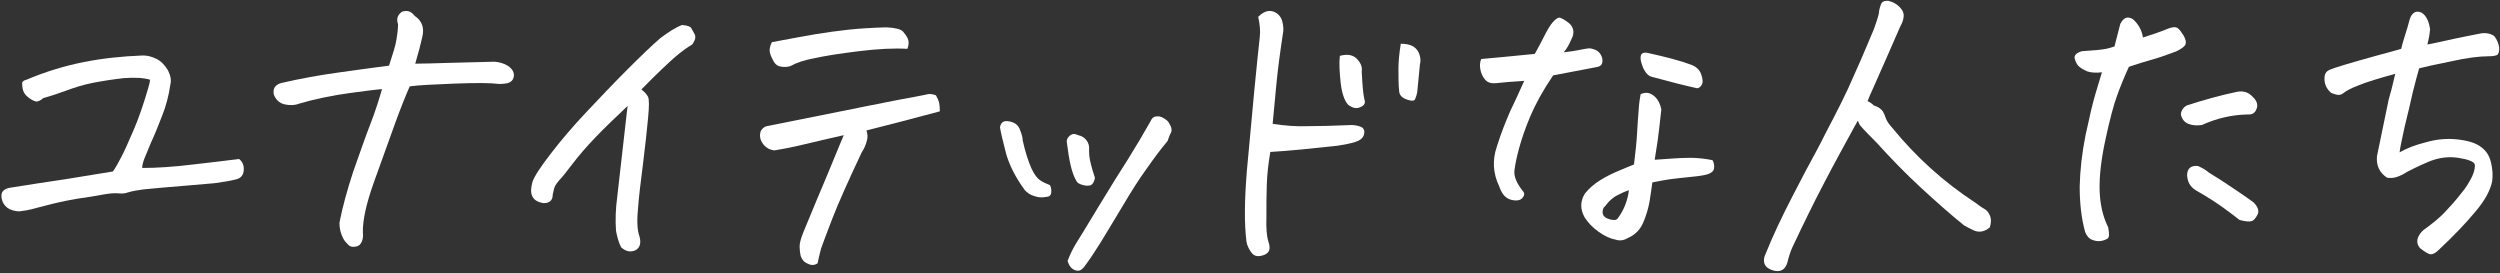
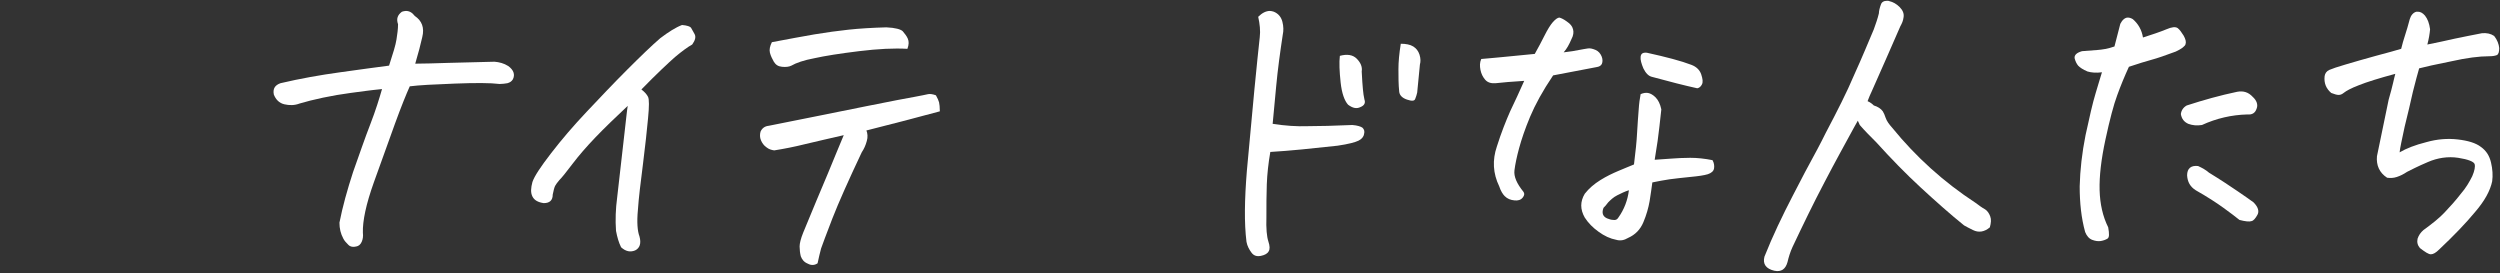
<svg xmlns="http://www.w3.org/2000/svg" version="1.1" id="united-people" width="640" height="70" viewBox="0 0 640 70" preserveAspectRatio="xMinYMid">
  <rect x="0" y="0" width="640" height="70" fill="#333333" stroke="none" />
  <style type="text/css">
	.st0{fill:#FFFFFF;}
</style>
-   <path class="st0" d="M6.8,20.4c4.7-2,9.6-3.5,14.6-4.5c5-1,10-1.5,15.2-1.7c1.2,0,2.3,0.3,3.5,0.9c1.2,0.6,2.1,1.6,2.9,2.9  c0.7,1.4,0.9,2.6,0.6,3.7c-0.4,2.8-1.1,5.5-2.2,8.2c-1,2.6-1.9,4.8-2.7,6.5c-0.7,1.7-1.3,3.1-1.7,4.1c-0.4,1-0.6,1.9-0.6,2.5  c3.8,0,8.2-0.3,13.1-0.9c5-0.6,8.8-1,11.7-1.4c0.9,0.7,1.3,1.7,1.2,2.9c-0.1,1.2-0.7,2-1.9,2.3c-1.5,0.4-3.4,0.7-5.6,1  c-2.2,0.2-4.6,0.4-7,0.6c-2.4,0.2-4.8,0.4-7.1,0.6c-1.4,0.1-2.8,0.3-4.2,0.4c-1.4,0.2-2.7,0.4-4,0.8c-0.5,0.2-1.2,0.3-2.2,0.2  c-1-0.1-2.3,0-4,0.3c-1.6,0.3-3.9,0.7-6.8,1.1c-2.9,0.5-5.6,1.1-8.2,1.8c-2.6,0.7-4.5,1.2-5.7,1.3c-0.7,0.2-1.6,0.1-2.6-0.2  c-1-0.3-1.7-0.9-2.2-1.7c-0.5-0.9-0.6-1.7-0.5-2.4c0.1-0.7,0.7-1.3,1.9-1.6c5.2-0.8,10-1.6,14.3-2.2c4.3-0.7,8.5-1.4,12.3-2  c0.7-1,1.4-2.2,2.2-3.8c0.8-1.5,1.8-3.8,3.1-6.8c1.3-3,2.5-6.5,3.7-10.6c0.3-1,0.5-1.8,0.5-2.3c-1.7-0.5-3.9-0.6-6.7-0.4  c-2.7,0.3-5.3,0.7-7.9,1.2c-2.5,0.5-4.7,1.2-6.6,1.9c-1.9,0.7-3.9,1.4-6.1,2c-0.7,0.6-1.3,0.9-1.8,0.9c-0.4-0.1-1-0.3-1.7-0.8  c-0.7-0.5-1.2-1-1.5-1.6c-0.3-0.6-0.4-1.3-0.4-2C5.5,21,6,20.6,6.8,20.4z" />
-   <path class="st0" d="M106.3,16.3c2.2,0,5-0.1,8.4-0.2c3.4-0.1,7.4-0.2,11.9-0.3c1.2,0.1,2.4,0.4,3.5,1.1c1.4,1,1.8,2.2,1.2,3.4  c-0.3,0.5-0.7,0.8-1.4,1c-0.6,0.1-1.3,0.2-2,0.2c-2.4-0.3-6.2-0.3-11.5-0.1c-5.3,0.2-9.2,0.4-11.5,0.7c-0.9,2-2.2,5.2-3.8,9.6  c-1.6,4.5-3.4,9.5-5.4,15c-2,5.6-2.9,9.9-2.8,12.9c0.1,0.9,0,1.6-0.3,2.3c-0.3,0.7-0.8,1.1-1.4,1.2c-0.8,0.2-1.5,0.1-2-0.4  c-0.5-0.5-1-1-1.3-1.6c-0.7-1.3-1-2.6-1-4.1c0.8-4.1,2-8.4,3.5-13c1.6-4.5,3-8.6,4.4-12.2c1.4-3.6,2.3-6.6,3-9  c-3.1,0.3-5.8,0.7-8.1,1c-2.3,0.3-4.6,0.7-7,1.2c-2.4,0.5-4.3,1-6,1.5c-1.3,0.5-2.6,0.5-3.9,0.2c-1.3-0.3-2.2-1.2-2.7-2.5  c-0.3-1.5,0.3-2.4,1.7-2.9c5.1-1.2,10.2-2.1,15.3-2.8c5.1-0.7,9.3-1.3,12.5-1.7c1-3.1,1.7-5.3,1.9-6.7c0.2-1.3,0.4-2.6,0.4-3.9  c-0.5-1.4-0.1-2.4,1-3.2c0.3-0.1,0.7-0.2,1-0.2c0.9,0,1.6,0.4,2.3,1.3c1.8,1.2,2.5,3,1.9,5.4C107.7,11.3,107.1,13.6,106.3,16.3z" />
+   <path class="st0" d="M106.3,16.3c2.2,0,5-0.1,8.4-0.2c3.4-0.1,7.4-0.2,11.9-0.3c1.2,0.1,2.4,0.4,3.5,1.1c1.4,1,1.8,2.2,1.2,3.4  c-0.3,0.5-0.7,0.8-1.4,1c-0.6,0.1-1.3,0.2-2,0.2c-2.4-0.3-6.2-0.3-11.5-0.1c-5.3,0.2-9.2,0.4-11.5,0.7c-0.9,2-2.2,5.2-3.8,9.6  c-1.6,4.5-3.4,9.5-5.4,15c-2,5.6-2.9,9.9-2.8,12.9c0.1,0.9,0,1.6-0.3,2.3c-0.3,0.7-0.8,1.1-1.4,1.2c-0.8,0.2-1.5,0.1-2-0.4  c-0.5-0.5-1-1-1.3-1.6c-0.7-1.3-1-2.6-1-4.1c0.8-4.1,2-8.4,3.5-13c1.6-4.5,3-8.6,4.4-12.2c1.4-3.6,2.3-6.6,3-9  c-3.1,0.3-5.8,0.7-8.1,1c-2.3,0.3-4.6,0.7-7,1.2c-2.4,0.5-4.3,1-6,1.5c-1.3,0.5-2.6,0.5-3.9,0.2c-1.3-0.3-2.2-1.2-2.7-2.5  c-0.3-1.5,0.3-2.4,1.7-2.9c5.1-1.2,10.2-2.1,15.3-2.8c5.1-0.7,9.3-1.3,12.5-1.7c1-3.1,1.7-5.3,1.9-6.7c0.2-1.3,0.4-2.6,0.4-3.9  c-0.5-1.4-0.1-2.4,1-3.2c0.3-0.1,0.7-0.2,1-0.2c0.9,0,1.6,0.4,2.3,1.3c1.8,1.2,2.5,3,1.9,5.4C107.7,11.3,107.1,13.6,106.3,16.3" />
  <path class="st0" d="M174.6,6.4c1.3,0.1,2.1,0.4,2.3,0.7c0.2,0.4,0.5,0.9,0.9,1.6c0.4,0.7,0.2,1.6-0.6,2.7  c-1.1,0.6-2.6,1.7-4.4,3.2c-1.8,1.6-4.7,4.3-8.6,8.3c0.9,0.7,1.4,1.3,1.7,1.9c0.3,0.6,0.3,2.4,0,5.5c-0.3,3.1-0.7,7-1.3,11.7  c-0.6,4.7-1.1,8.7-1.3,11.8c-0.3,3.1-0.1,5.4,0.4,6.7c0.5,1.8,0.1,3-1.1,3.6c-1.2,0.5-2.4,0.3-3.6-0.8c-0.6-1.2-1-2.6-1.3-4.2  c-0.2-2.8-0.1-5.6,0.3-8.6c0.9-7.7,1.5-13.3,1.9-16.7c0.4-3.4,0.6-5.6,0.8-6.7c-3.2,3-6,5.7-8.3,8.1c-2.3,2.4-4.2,4.6-5.8,6.7  c-1.6,2.1-2.7,3.5-3.4,4.2c-0.5,0.6-0.9,1.1-1.1,1.5c-0.2,0.4-0.4,1.2-0.6,2.2c0,1.5-0.8,2.2-2.3,2.2c-1.4-0.2-2.4-0.7-2.9-1.7  c-0.5-1-0.4-2.2,0-3.7c0.5-1.5,2.1-3.9,4.8-7.4c2.7-3.5,5.7-7,9.1-10.6c3.4-3.6,6.8-7.2,10.3-10.7c3.5-3.5,6.3-6.2,8.5-8.1  C171.1,8.2,173,7,174.6,6.4z" />
  <path class="st0" d="M221.8,33.4c0.3,0.7,0.4,1.7,0.1,2.7c-0.3,1.1-0.7,2-1.3,2.9c-3.4,7.2-5.9,12.8-7.5,16.9  c-1.6,4.1-2.5,6.6-2.9,7.7c-0.3,1.1-0.6,2.4-0.9,3.8c-0.7,0.5-1.6,0.6-2.5,0.1c-1-0.4-1.5-1.1-1.8-1.9c-0.2-0.8-0.3-1.7-0.3-2.5  c0-0.8,0.3-2,0.9-3.5c2.4-5.8,4.5-10.9,6.3-15.1c1.8-4.3,3.1-7.6,4.1-9.9c-3.8,0.9-7.1,1.6-9.9,2.3c-2.8,0.7-5.4,1.2-7.9,1.6  c-0.7-0.1-1.4-0.3-2-0.8c-0.7-0.5-1.1-1.1-1.4-1.8c-0.3-0.7-0.3-1.5-0.1-2.2c0.4-0.9,1.1-1.4,2.1-1.5c10.1-2,18.4-3.7,24.9-5  c6.5-1.3,10.6-2.1,12.4-2.4c1.8-0.3,2.9-0.6,3.5-0.7c0.5-0.1,1.2,0,2,0.3c0.4,0.7,0.7,1.4,0.8,1.8c0.1,0.5,0.2,1.2,0.2,2.3  C234,30.3,227.7,31.9,221.8,33.4z M197.6,10.8c4.3-0.8,7.9-1.5,10.9-2c3-0.5,5.9-0.9,8.7-1.2c2.8-0.3,6-0.5,9.7-0.6  c2.3,0.1,3.7,0.5,4.2,1c0.5,0.6,1,1.2,1.3,1.9c0.3,0.7,0.3,1.5-0.1,2.6c-3.4-0.2-7.5,0-12.4,0.6c-4.9,0.6-8.7,1.2-11.4,1.8  c-2.7,0.5-4.7,1.2-5.9,1.9c-0.6,0.3-1.4,0.4-2.4,0.3c-1-0.1-1.6-0.5-2.1-1.3c-0.4-0.7-0.8-1.5-1-2.3  C196.9,12.7,197.1,11.8,197.6,10.8z" />
-   <path class="st0" d="M261.8,35.9c0.7,3.2,1.5,5.5,2.2,7.1c0.7,1.6,1.5,2.6,2.2,3.1c0.7,0.5,1.6,0.9,2.6,1.3c0.3,0.6,0.4,1.3,0.3,2  c-0.1,0.7-0.6,1-1.3,1c-0.9,0.2-1.9,0.2-3-0.2c-1.1-0.3-1.9-0.9-2.5-1.6c-2.4-3.3-4-6.5-4.8-9.5c-0.8-3.1-1.3-5.2-1.5-6.5  c0.1-0.8,0.5-1.3,1-1.5c0.6-0.2,1.3-0.1,2.2,0.2c0.9,0.3,1.6,1,1.9,1.9C261.5,34.2,261.8,35.1,261.8,35.9z M275.6,46.4  c-0.6-1-1.1-2.3-1.5-4c-0.4-1.7-0.7-3.7-1-6c-0.1-0.6,0.2-1.2,0.8-1.7c0.6-0.5,1.3-0.5,2.1-0.1c1,0.2,1.7,0.7,2.2,1.4  c0.5,0.7,0.7,1.5,0.6,2.3c0,0.5,0,1.1,0.1,1.9c0.1,0.8,0.5,2.6,1.4,5.3c-0.2,1.2-0.7,1.9-1.4,2c-0.7,0.1-1.3,0-1.9-0.2  C276.3,47.1,275.8,46.8,275.6,46.4z M298.7,30.8c0.4,0.3,0.7,0.9,1,1.5c0.3,0.7,0.3,1.3,0,1.8c-0.3,0.5-0.5,1.2-0.8,2  c-1.7,2-3.4,4.3-5.3,7c-1.9,2.6-4,5.9-6.3,9.8c-2.3,3.9-4.2,6.9-5.5,9.1c-1.4,2.2-2.6,4.1-3.8,5.7c-0.7,1.1-1.4,1.6-2,1.6  c-0.6,0-1.1-0.2-1.6-0.6c-0.5-0.4-0.8-1-1.1-1.9c0.6-1.6,1.3-3,2-4.2c0.8-1.2,2.7-4.4,5.8-9.5c3.1-5.1,5.7-9.3,7.7-12.4  c2-3.2,3.9-6.4,5.7-9.6c0.4-0.9,0.9-1.3,1.6-1.3c0.1,0,0.1,0,0.2,0C297,29.7,297.8,30.1,298.7,30.8z" />
  <path class="st0" d="M322.1,4.3c1-1,2-1.5,3-1.5c0.3,0,0.7,0.1,1,0.2c1.2,0.5,1.9,1.4,2.2,2.6c0.3,1.2,0.3,2.3,0.1,3.2  c-0.7,4.6-1.3,9-1.7,13.3c-0.4,4.2-0.7,7.4-0.9,9.6c3.2,0.5,6.2,0.7,9,0.6c2.9,0,6.7-0.1,11.4-0.3c1.3,0.1,2.2,0.4,2.6,0.7  c0.4,0.4,0.6,0.9,0.4,1.6c-0.1,0.7-0.6,1.3-1.4,1.7c-0.8,0.4-2.6,0.9-5.4,1.3c-6.4,0.7-12.1,1.3-17.2,1.6c-0.5,2.9-0.8,5.6-0.9,8.3  c-0.1,2.7-0.1,5.4-0.1,8.4c-0.1,2.9,0.1,5,0.5,6.2c0.4,1.2,0.4,2,0.1,2.5c-0.3,0.6-1,1-2,1.2c-1,0.2-1.8,0-2.4-0.8  c-0.6-0.8-1.1-1.7-1.3-2.8c-0.6-4.8-0.5-10.8,0.1-18.2c0.7-7.3,1.3-14.2,1.9-20.5c0.6-6.3,1.1-10.9,1.4-13.7  C322.7,7.9,322.5,6.1,322.1,4.3z M343,14.3c1.8-0.5,3.3-0.3,4.3,0.7c1,1,1.5,2.1,1.3,3.3c0.1,2,0.2,3.5,0.3,4.5  c0.1,1,0.2,1.9,0.4,2.7c0.3,0.8,0,1.5-1,1.9c-1,0.5-2,0.3-3.2-0.6c-0.9-1-1.6-2.9-1.9-5.7C342.9,18.3,342.8,16,343,14.3z   M358.6,11.2c1.3,0,2.4,0.2,3.2,0.7c0.8,0.5,1.3,1.2,1.6,2.1c0.3,1,0.3,1.8,0.1,2.5l-0.7,7.2c-0.1,0.5-0.3,1.1-0.5,1.6  c-0.2,0.6-0.9,0.6-2.1,0.2c-1.2-0.4-1.9-1.1-2-2c-0.2-1.9-0.2-3.8-0.2-5.8C358,15.8,358.2,13.7,358.6,11.2z" />
  <path class="st0" d="M383.8,47.7c-1.6-3.3-1.8-6.7-0.6-10.2c1.1-3.5,2.3-6.5,3.4-9c1.2-2.5,2.4-5.1,3.6-7.8c-1.6,0.1-3,0.2-4.2,0.3  c-1.2,0.1-2.3,0.2-3.1,0.3c-1.2,0.1-2.1-0.2-2.7-0.9c-0.6-0.7-1-1.5-1.2-2.5c-0.2-1-0.2-1.9,0.2-2.8c2.5-0.2,4.3-0.4,5.5-0.5  c1.2-0.1,3.9-0.4,8.2-0.8c0.9-1.6,1.7-3.1,2.5-4.7c0.8-1.6,1.5-2.7,2.1-3.4c0.7-0.8,1.3-1.2,1.7-1.2c0.4,0.1,1.1,0.4,1.9,1  c0.9,0.6,1.4,1.2,1.6,2c0.2,0.7,0.1,1.6-0.4,2.5c-0.6,1.4-1.2,2.5-2,3.4c1.7-0.2,3-0.4,3.9-0.6c1-0.2,1.7-0.3,2.3-0.4  c0.6-0.1,1.3,0.1,2,0.4c0.7,0.3,1.2,0.9,1.5,1.6s0.3,1.4,0.1,1.9c-0.2,0.5-0.7,0.8-1.5,0.9l-11,2.1c-2.7,4-4.6,7.5-5.9,10.6  c-1.3,3.1-2.2,5.8-2.8,8c-0.6,2.2-1,4.1-1.2,5.7c-0.2,1.6,0.6,3.4,2.3,5.5c0.3,0.4,0.3,0.9-0.2,1.5c-0.5,0.6-1.2,0.8-2.1,0.7  c-1-0.1-1.8-0.4-2.5-1.1C384.7,49.7,384.2,48.9,383.8,47.7z M423,46.7c-0.2,1.4-0.4,3-0.7,4.8c-0.3,1.7-0.8,3.5-1.6,5.4  c-0.8,1.9-2.1,3.2-3.9,4c-1,0.6-2,0.8-3,0.5c-1.6-0.3-3.1-1-4.6-2.1c-1.4-1-2.6-2.2-3.5-3.6c-1.2-2.1-1.2-4.1,0-6.1  c1.1-1.4,2.4-2.5,4-3.5c1.6-1,3.1-1.7,4.5-2.3c1.5-0.6,2.8-1.2,4.1-1.7c0.4-3.2,0.7-6,0.8-8.2c0.1-2.2,0.3-4.2,0.4-5.8  c0.1-1.6,0.3-3,0.5-4c0.7-0.3,1.3-0.4,1.9-0.3c0.6,0.1,1.3,0.5,1.9,1.1c0.7,0.7,1.2,1.7,1.5,3.1c-0.1,1-0.3,2.5-0.5,4.5  c-0.2,2-0.6,4.8-1.2,8.4c1.4-0.1,2.9-0.2,4.3-0.3c1.4-0.1,3-0.2,4.8-0.2c1.8,0,3.7,0.2,5.7,0.6c0.4,0.7,0.5,1.4,0.4,2.1  c-0.1,0.7-0.7,1.2-1.6,1.5c-1,0.3-2.4,0.5-4.5,0.7c-2,0.2-3.8,0.4-5.3,0.6C426,46.1,424.5,46.4,423,46.7z M417,48.7  c-1,0.3-2,0.8-3,1.3c-1,0.5-1.7,1.2-2.3,1.8c-0.5,0.7-0.9,1.1-1.2,1.4c-0.5,1.3-0.2,2.2,0.9,2.7c0.5,0.2,1.1,0.4,1.6,0.4  c0.6,0.1,1-0.1,1.3-0.6C415.8,53.6,416.7,51.2,417,48.7z M421.6,13.5c5,1.1,8.8,2.1,11.4,3.1c1.3,0.5,2.1,1.3,2.5,2.4  c0.4,1.2,0.5,2,0.2,2.6c-0.3,0.6-0.7,0.9-1.2,1c-3.2-0.7-7.1-1.7-11.5-2.9c-1-0.2-1.7-1-2.3-2.2c-0.5-1.2-0.8-2.2-0.7-3  C420.1,13.7,420.6,13.4,421.6,13.5z" />
  <path class="st0" d="M475.6,30.9l-0.9,1.6c-2.4,4.4-5,9.1-7.6,14.1c-2.9,5.5-5.6,11.1-8.2,16.6c-0.6,1.3-1,2.6-1.3,3.9  c-0.5,1.8-1.6,2.6-3.4,2.2c-2.1-0.5-3-1.7-2.5-3.6c2.1-5.3,4.6-10.5,7.3-15.7c2-3.9,4.1-7.9,6.3-11.9c0.7-1.3,1.4-2.7,2.1-4.1  c2.9-5.5,5.4-10.4,7.3-14.9c2-4.4,3.6-8.3,5-11.6c0.5-1.4,1-2.8,1.3-4.1c0-0.6,0.2-1.4,0.5-2.2c0.2-0.7,0.8-1,1.6-1  c0.2,0,0.4,0,0.6,0.1c0.9,0.2,1.8,0.7,2.6,1.5c0.8,0.8,1.2,1.7,1,2.7c-0.1,0.8-0.4,1.5-0.8,2.2c-2.4,5.5-4.8,11-7.3,16.6  c-0.4,0.9-0.8,1.7-1.1,2.6c0.7,0.3,1.2,0.7,1.6,1.1c1,0.3,1.8,0.8,2.3,1.5c0.3,0.5,0.5,1,0.7,1.6c0.3,0.9,0.9,1.7,1.7,2.6  c6.1,7.5,13.2,13.9,21.3,19.2c0.8,0.6,1.6,1.2,2.5,1.7c0.6,0.4,1,1,1.3,1.8c0.3,0.8,0.2,1.7-0.1,2.8c-1.4,1.2-2.9,1.4-4.3,0.7  c-1-0.5-1.8-0.9-2.3-1.2c-3.6-2.9-7.3-6.2-11.1-9.7c-3.8-3.5-7.6-7.4-11.4-11.6c-1.6-1.6-3-3-4.2-4.4L475.6,30.9z" />
  <path class="st0" d="M538.1,18.5c-1.4,0.2-2.7,0.1-3.7-0.2c-1.2-0.5-1.9-1-2.4-1.5c-0.4-0.5-0.7-1.1-0.9-1.9  c-0.1-0.8,0.5-1.4,1.9-1.8c1.3-0.1,2.6-0.2,3.9-0.3c1.3-0.1,2.7-0.3,4.4-0.9c0.8-3.1,1.3-5,1.5-5.8c0.5-1,1.2-1.6,1.9-1.6  c0.4,0,0.8,0.1,1.3,0.4c1.4,1.2,2.3,2.8,2.6,4.7c2.2-0.7,4.3-1.4,6-2.1c1.4-0.6,2.3-0.7,2.9-0.3c0.5,0.4,1,1.1,1.5,1.9  c0.5,0.9,0.7,1.6,0.5,2.2c-0.1,0.5-1,1.2-2.5,1.9c-2.7,1-4.7,1.7-6.2,2.1c-1.5,0.4-3.4,1-5.8,1.8c-1.1,2.4-2.1,4.8-3,7.3  c-0.9,2.4-1.9,6.2-3,11.3c-1.1,5.1-1.6,9.4-1.5,13c0.1,3.5,0.8,6.7,2.2,9.5c0.3,1.7,0.3,2.6-0.2,2.9c-0.5,0.3-1.1,0.5-1.7,0.6  c-0.7,0.1-1.4,0-2.2-0.3c-0.8-0.3-1.4-1-1.8-2c-1-3.6-1.4-7.5-1.4-11.7c0.1-4.2,0.6-8.6,1.5-13.1c1-4.6,1.8-8.2,2.6-10.8  C537.3,21.2,537.8,19.4,538.1,18.5z M577.7,27.8c-0.4,1.2-1.2,1.6-2.4,1.5c-4,0.1-7.9,1-11.6,2.7c-1.3,0.2-2.4,0.1-3.5-0.3  c-1.1-0.5-1.7-1.3-1.9-2.5c0.1-0.9,0.6-1.7,1.5-2.2c4.3-1.4,8.6-2.6,12.9-3.5c1.6-0.3,2.9,0.1,4,1.3  C577.7,25.7,578.1,26.8,577.7,27.8z M562.7,42.5c1.1,0.5,2,1,2.8,1.7c3.1,1.9,5.5,3.5,7.4,4.8c1.9,1.3,3.2,2.2,4,2.8  c1.2,1.2,1.5,2.3,1,3.2c-0.5,0.9-1,1.5-1.5,1.6c-0.5,0.2-1.6,0.1-3.1-0.3c-1-0.8-2.3-1.8-4.1-3.1c-1.8-1.3-4.1-2.8-7.1-4.5  c-1.4-0.9-2.1-2.1-2.2-3.8C559.9,43.1,560.9,42.3,562.7,42.5z" />
  <path class="st0" d="M613.2,18.9c-4.1,1.1-7.3,2.1-9.3,2.9c-2.1,0.8-3.3,1.5-3.8,1.9s-0.9,0.6-1.4,0.6c-0.5,0-1.1-0.2-1.9-0.5  c-1.3-1.1-1.9-2.5-1.7-4.3c0.1-0.7,0.5-1.3,1.2-1.6c0.7-0.3,2.1-0.8,4.2-1.4c2.1-0.6,4.7-1.4,7.7-2.2c3-0.8,5.2-1.4,6.5-1.8  c0.3-1.2,0.6-2.3,1-3.5c0.4-1.2,0.8-2.6,1.2-4.1c0.3-1,0.9-1.7,1.7-1.9c0.1,0,0.3,0,0.4,0c0.6,0,1.2,0.3,1.8,1  c0.7,0.9,1.1,2,1.3,3.5c-0.1,1.1-0.3,2.4-0.7,3.9c2.5-0.5,4.8-1,7-1.5c2.2-0.5,4.6-0.9,7-1.4c1.2-0.1,2.2,0.1,3.1,0.7  c0.8,1,1.2,2.1,1.3,3.1c0,1-0.2,1.6-0.6,1.8c-0.5,0.2-1.1,0.3-2,0.3c-2.5,0-5.7,0.4-9.7,1.3c-4,0.8-6.7,1.4-8.2,1.8  c-0.4,1.3-0.9,3.3-1.6,6c-0.6,2.7-1.3,5.7-2.1,8.9c-0.7,3.3-1.2,5.5-1.3,6.6c1.7-1,4-1.9,6.8-2.6c2.8-0.8,5.5-1,8.1-0.7  c2.6,0.3,4.6,0.9,5.9,1.9c1.4,1,2.2,2.3,2.6,4c0.4,1.7,0.5,3.3,0.3,4.8c-0.5,2.4-1.9,5-4.4,7.9c-2.4,2.9-5.5,6.1-9.1,9.5  c-0.9,0.9-1.6,1.3-2.2,1.3c-0.6,0-1.5-0.6-2.8-1.6c-0.6-0.7-0.8-1.5-0.6-2.4c0.3-0.9,0.8-1.6,1.5-2.2c2.2-1.6,4.1-3.1,5.4-4.5  c1.4-1.5,2.8-3,4.1-4.7c1.4-1.6,2.3-3.2,3-4.6c0.6-1.4,0.8-2.5,0.6-3.1c-0.2-0.6-1.6-1.2-4.2-1.6c-2.6-0.4-5.3,0-7.8,1.1  c-2.6,1.1-4.3,2-5.3,2.5c-0.9,0.6-1.7,1-2.6,1.3c-0.9,0.3-1.7,0.3-2.5,0.2c-2-1.3-2.8-3.2-2.6-5.5c1.3-6.3,2.3-11.1,3-14.5  C612.5,22.1,612.9,19.9,613.2,18.9z" />
</svg>